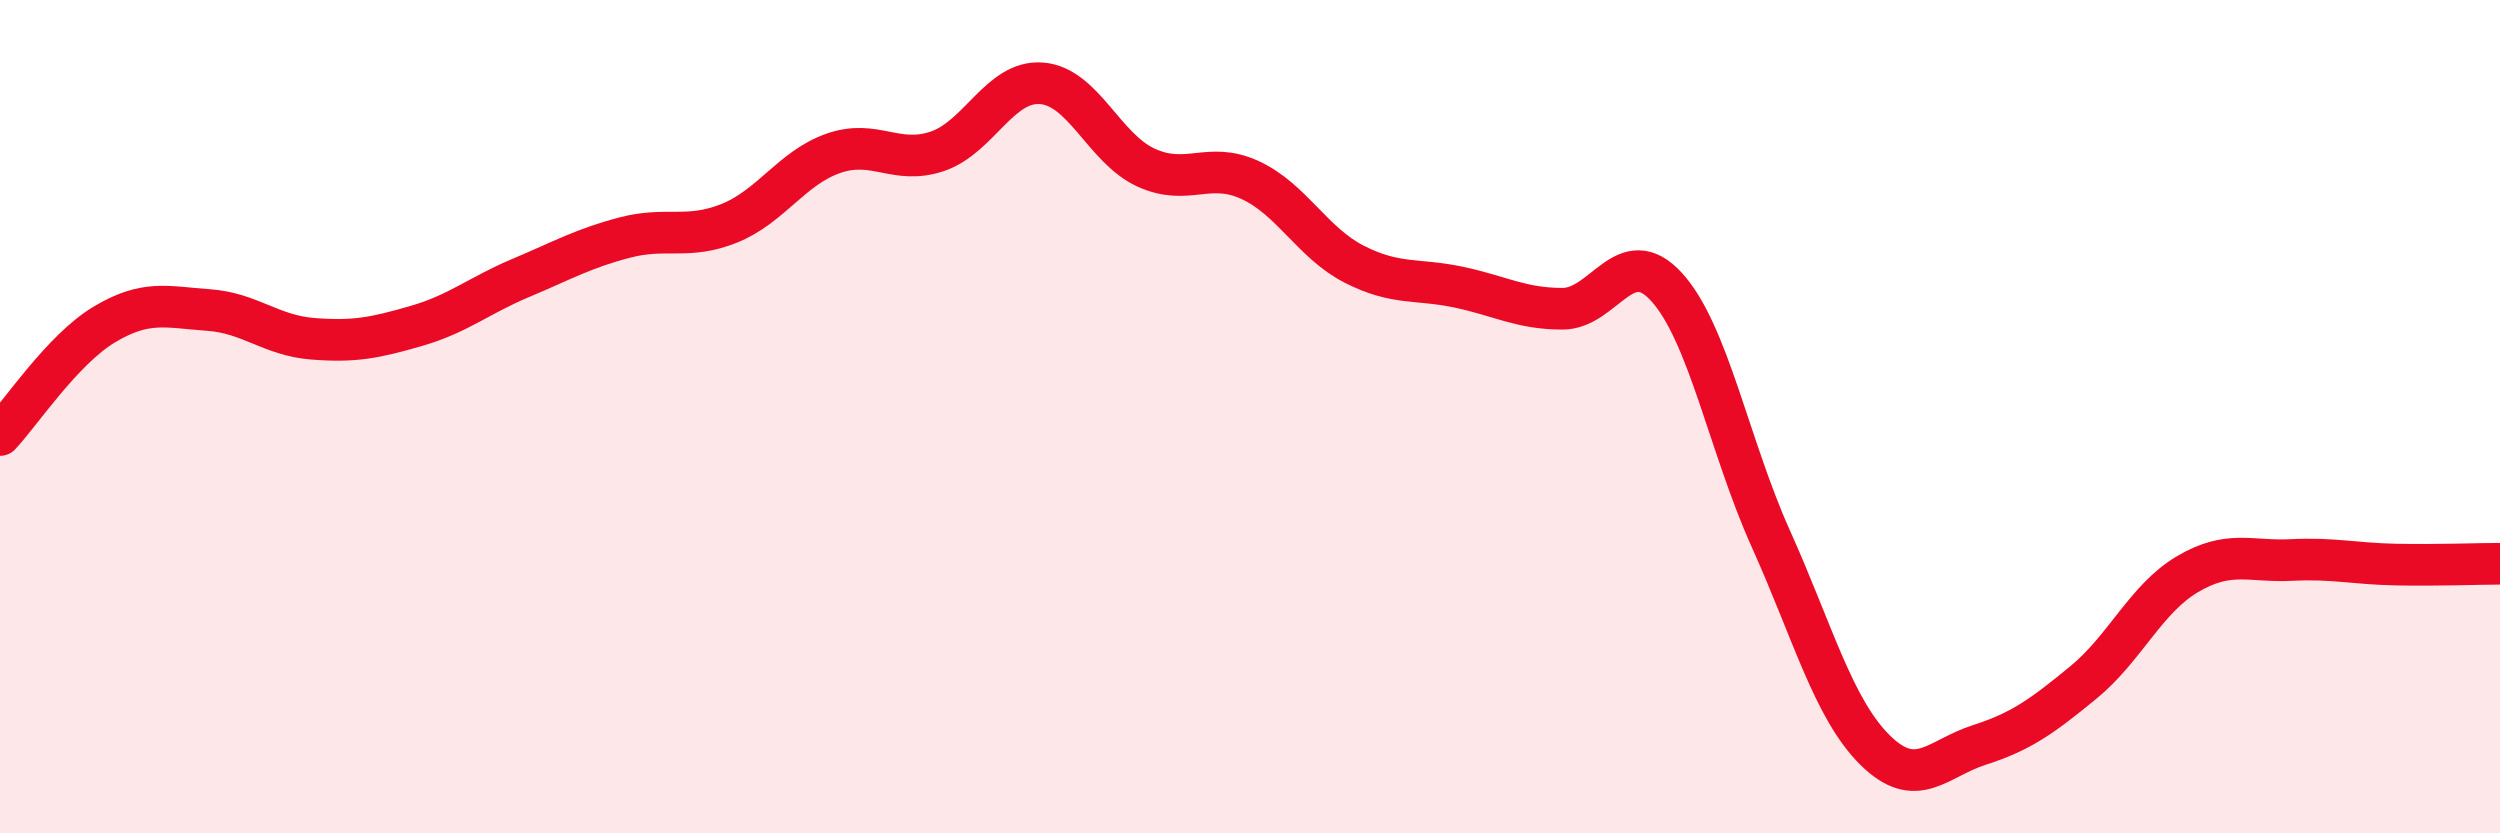
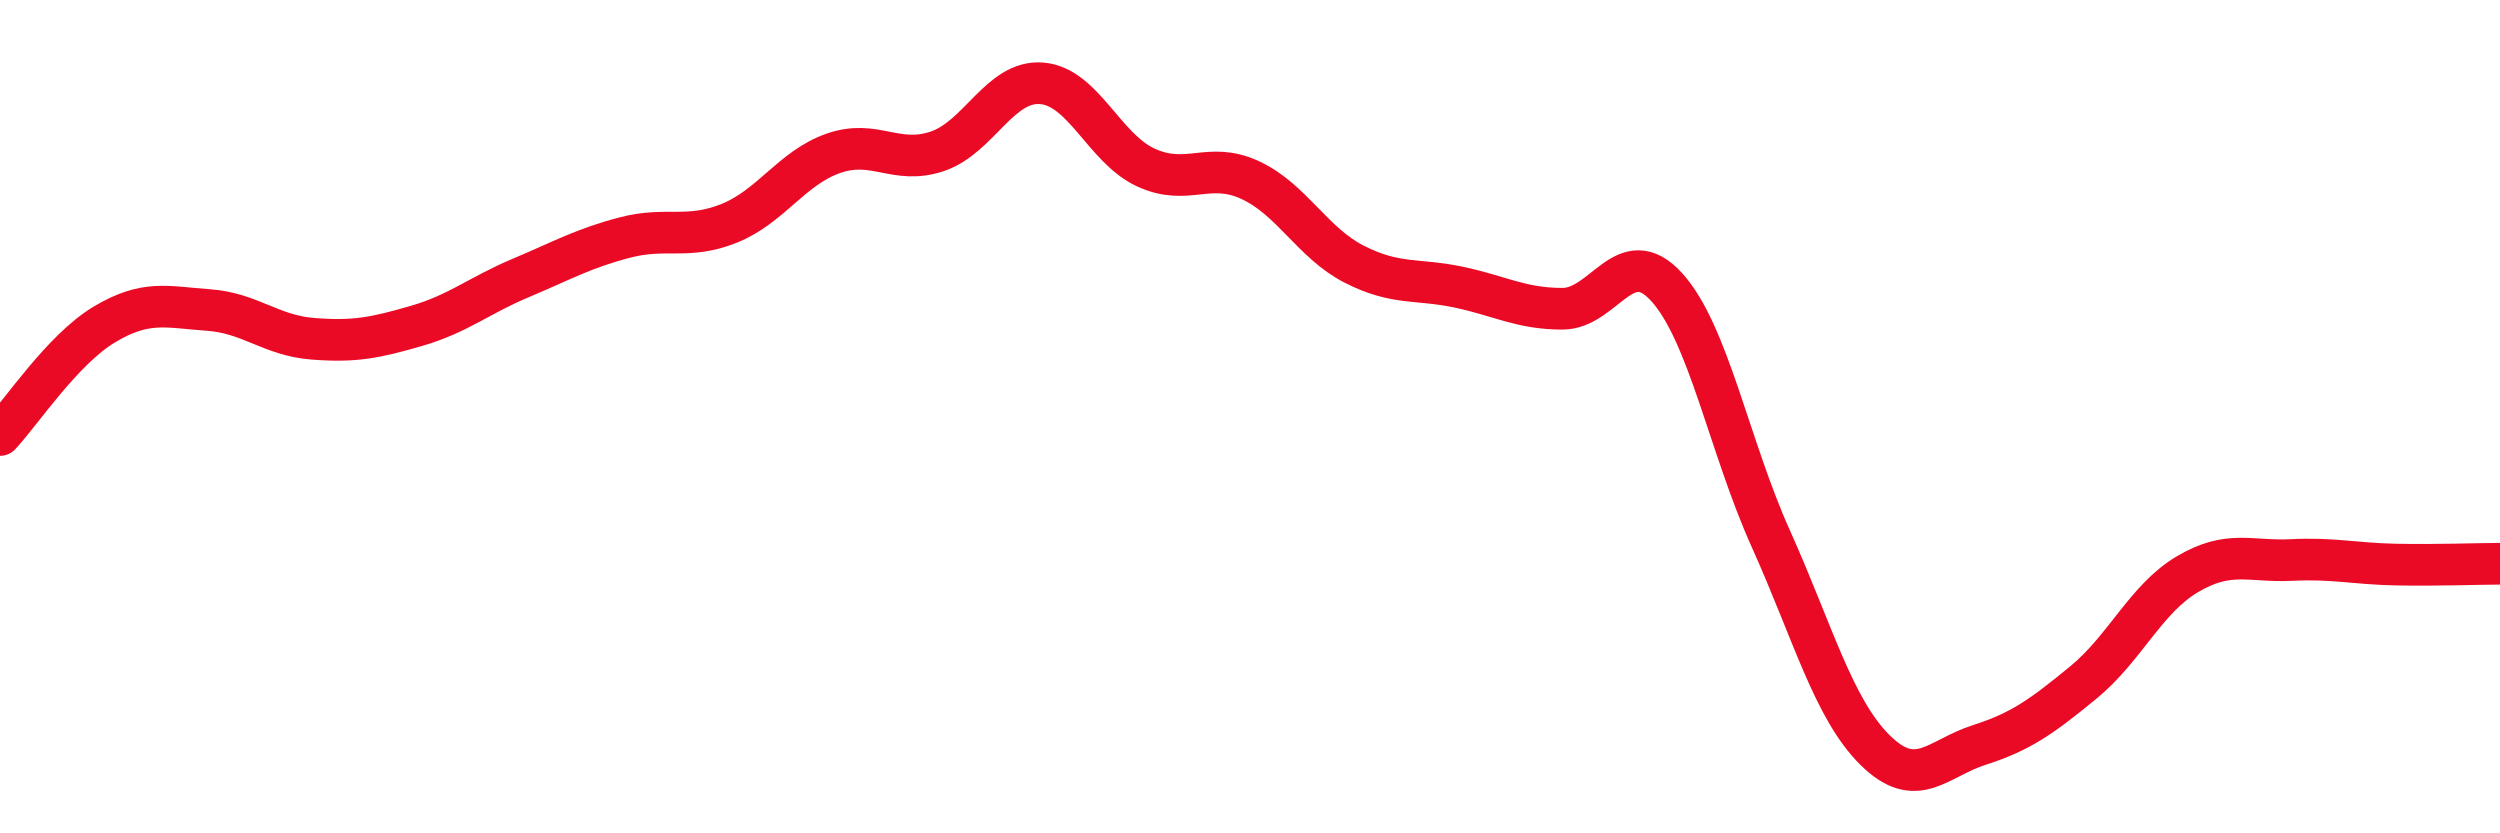
<svg xmlns="http://www.w3.org/2000/svg" width="60" height="20" viewBox="0 0 60 20">
-   <path d="M 0,10.44 C 0.5,9.91 1.5,8.39 2.5,7.79 C 3.5,7.19 4,7.37 5,7.44 C 6,7.51 6.5,8.05 7.5,8.13 C 8.5,8.21 9,8.11 10,7.82 C 11,7.53 11.5,7.09 12.5,6.67 C 13.5,6.25 14,5.96 15,5.7 C 16,5.44 16.5,5.76 17.5,5.36 C 18.5,4.96 19,4.03 20,3.68 C 21,3.33 21.5,3.97 22.5,3.63 C 23.5,3.29 24,1.92 25,2 C 26,2.08 26.5,3.56 27.5,4.02 C 28.5,4.48 29,3.86 30,4.32 C 31,4.78 31.5,5.83 32.5,6.34 C 33.5,6.85 34,6.68 35,6.89 C 36,7.1 36.5,7.41 37.5,7.41 C 38.5,7.41 39,5.79 40,6.89 C 41,7.99 41.5,10.71 42.5,12.93 C 43.5,15.15 44,17.01 45,18 C 46,18.99 46.5,18.2 47.5,17.88 C 48.5,17.56 49,17.2 50,16.38 C 51,15.56 51.5,14.37 52.5,13.78 C 53.5,13.19 54,13.49 55,13.44 C 56,13.39 56.5,13.53 57.5,13.55 C 58.5,13.57 59.5,13.53 60,13.53L60 20L0 20Z" fill="#EB0A25" opacity="0.1" stroke-linecap="round" stroke-linejoin="round" />
  <path d="M 0,10.44 C 0.5,9.91 1.5,8.39 2.5,7.79 C 3.5,7.19 4,7.37 5,7.44 C 6,7.51 6.5,8.05 7.5,8.13 C 8.5,8.21 9,8.11 10,7.82 C 11,7.53 11.5,7.09 12.5,6.67 C 13.5,6.25 14,5.96 15,5.7 C 16,5.44 16.5,5.76 17.5,5.36 C 18.5,4.96 19,4.03 20,3.68 C 21,3.33 21.5,3.97 22.5,3.63 C 23.5,3.29 24,1.92 25,2 C 26,2.08 26.5,3.56 27.5,4.02 C 28.5,4.48 29,3.86 30,4.32 C 31,4.78 31.5,5.83 32.5,6.34 C 33.5,6.85 34,6.68 35,6.89 C 36,7.1 36.5,7.41 37.5,7.41 C 38.5,7.41 39,5.79 40,6.89 C 41,7.99 41.5,10.71 42.5,12.93 C 43.5,15.15 44,17.01 45,18 C 46,18.99 46.5,18.2 47.5,17.88 C 48.5,17.56 49,17.2 50,16.38 C 51,15.56 51.5,14.37 52.5,13.78 C 53.5,13.19 54,13.49 55,13.44 C 56,13.39 56.5,13.53 57.5,13.55 C 58.5,13.57 59.5,13.53 60,13.53" stroke="#EB0A25" stroke-width="1" fill="none" stroke-linecap="round" stroke-linejoin="round" />
</svg>